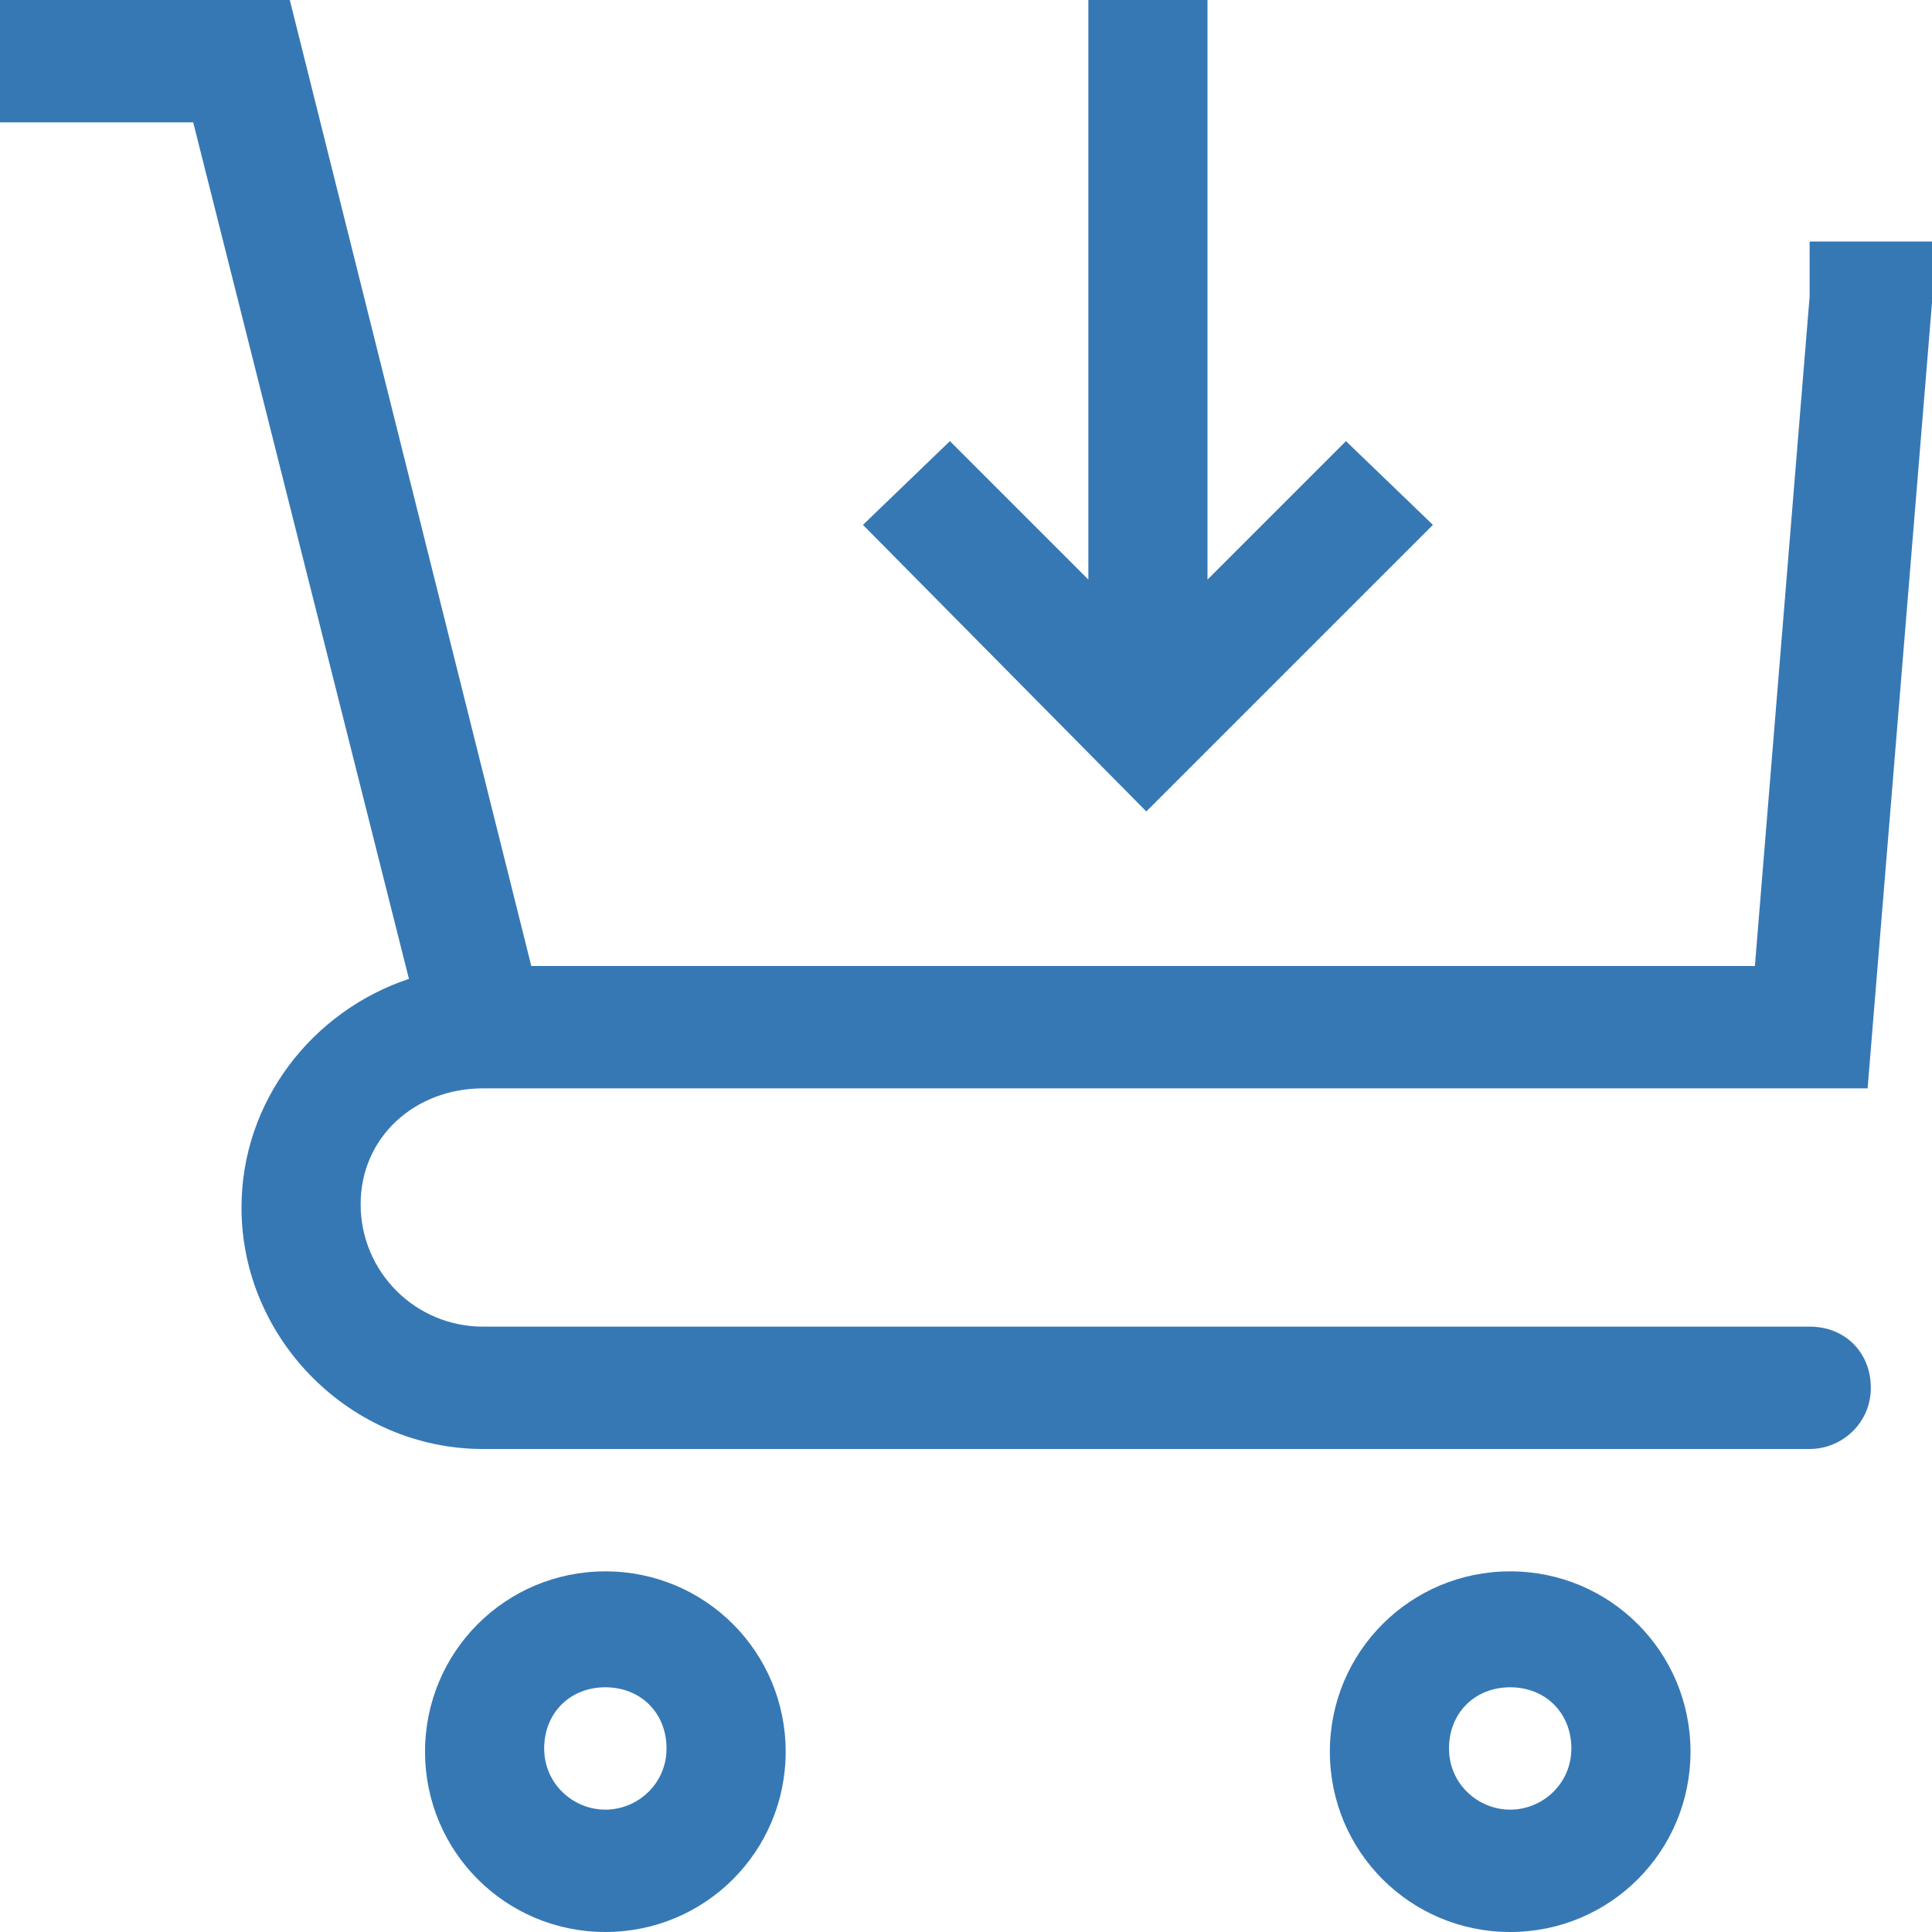
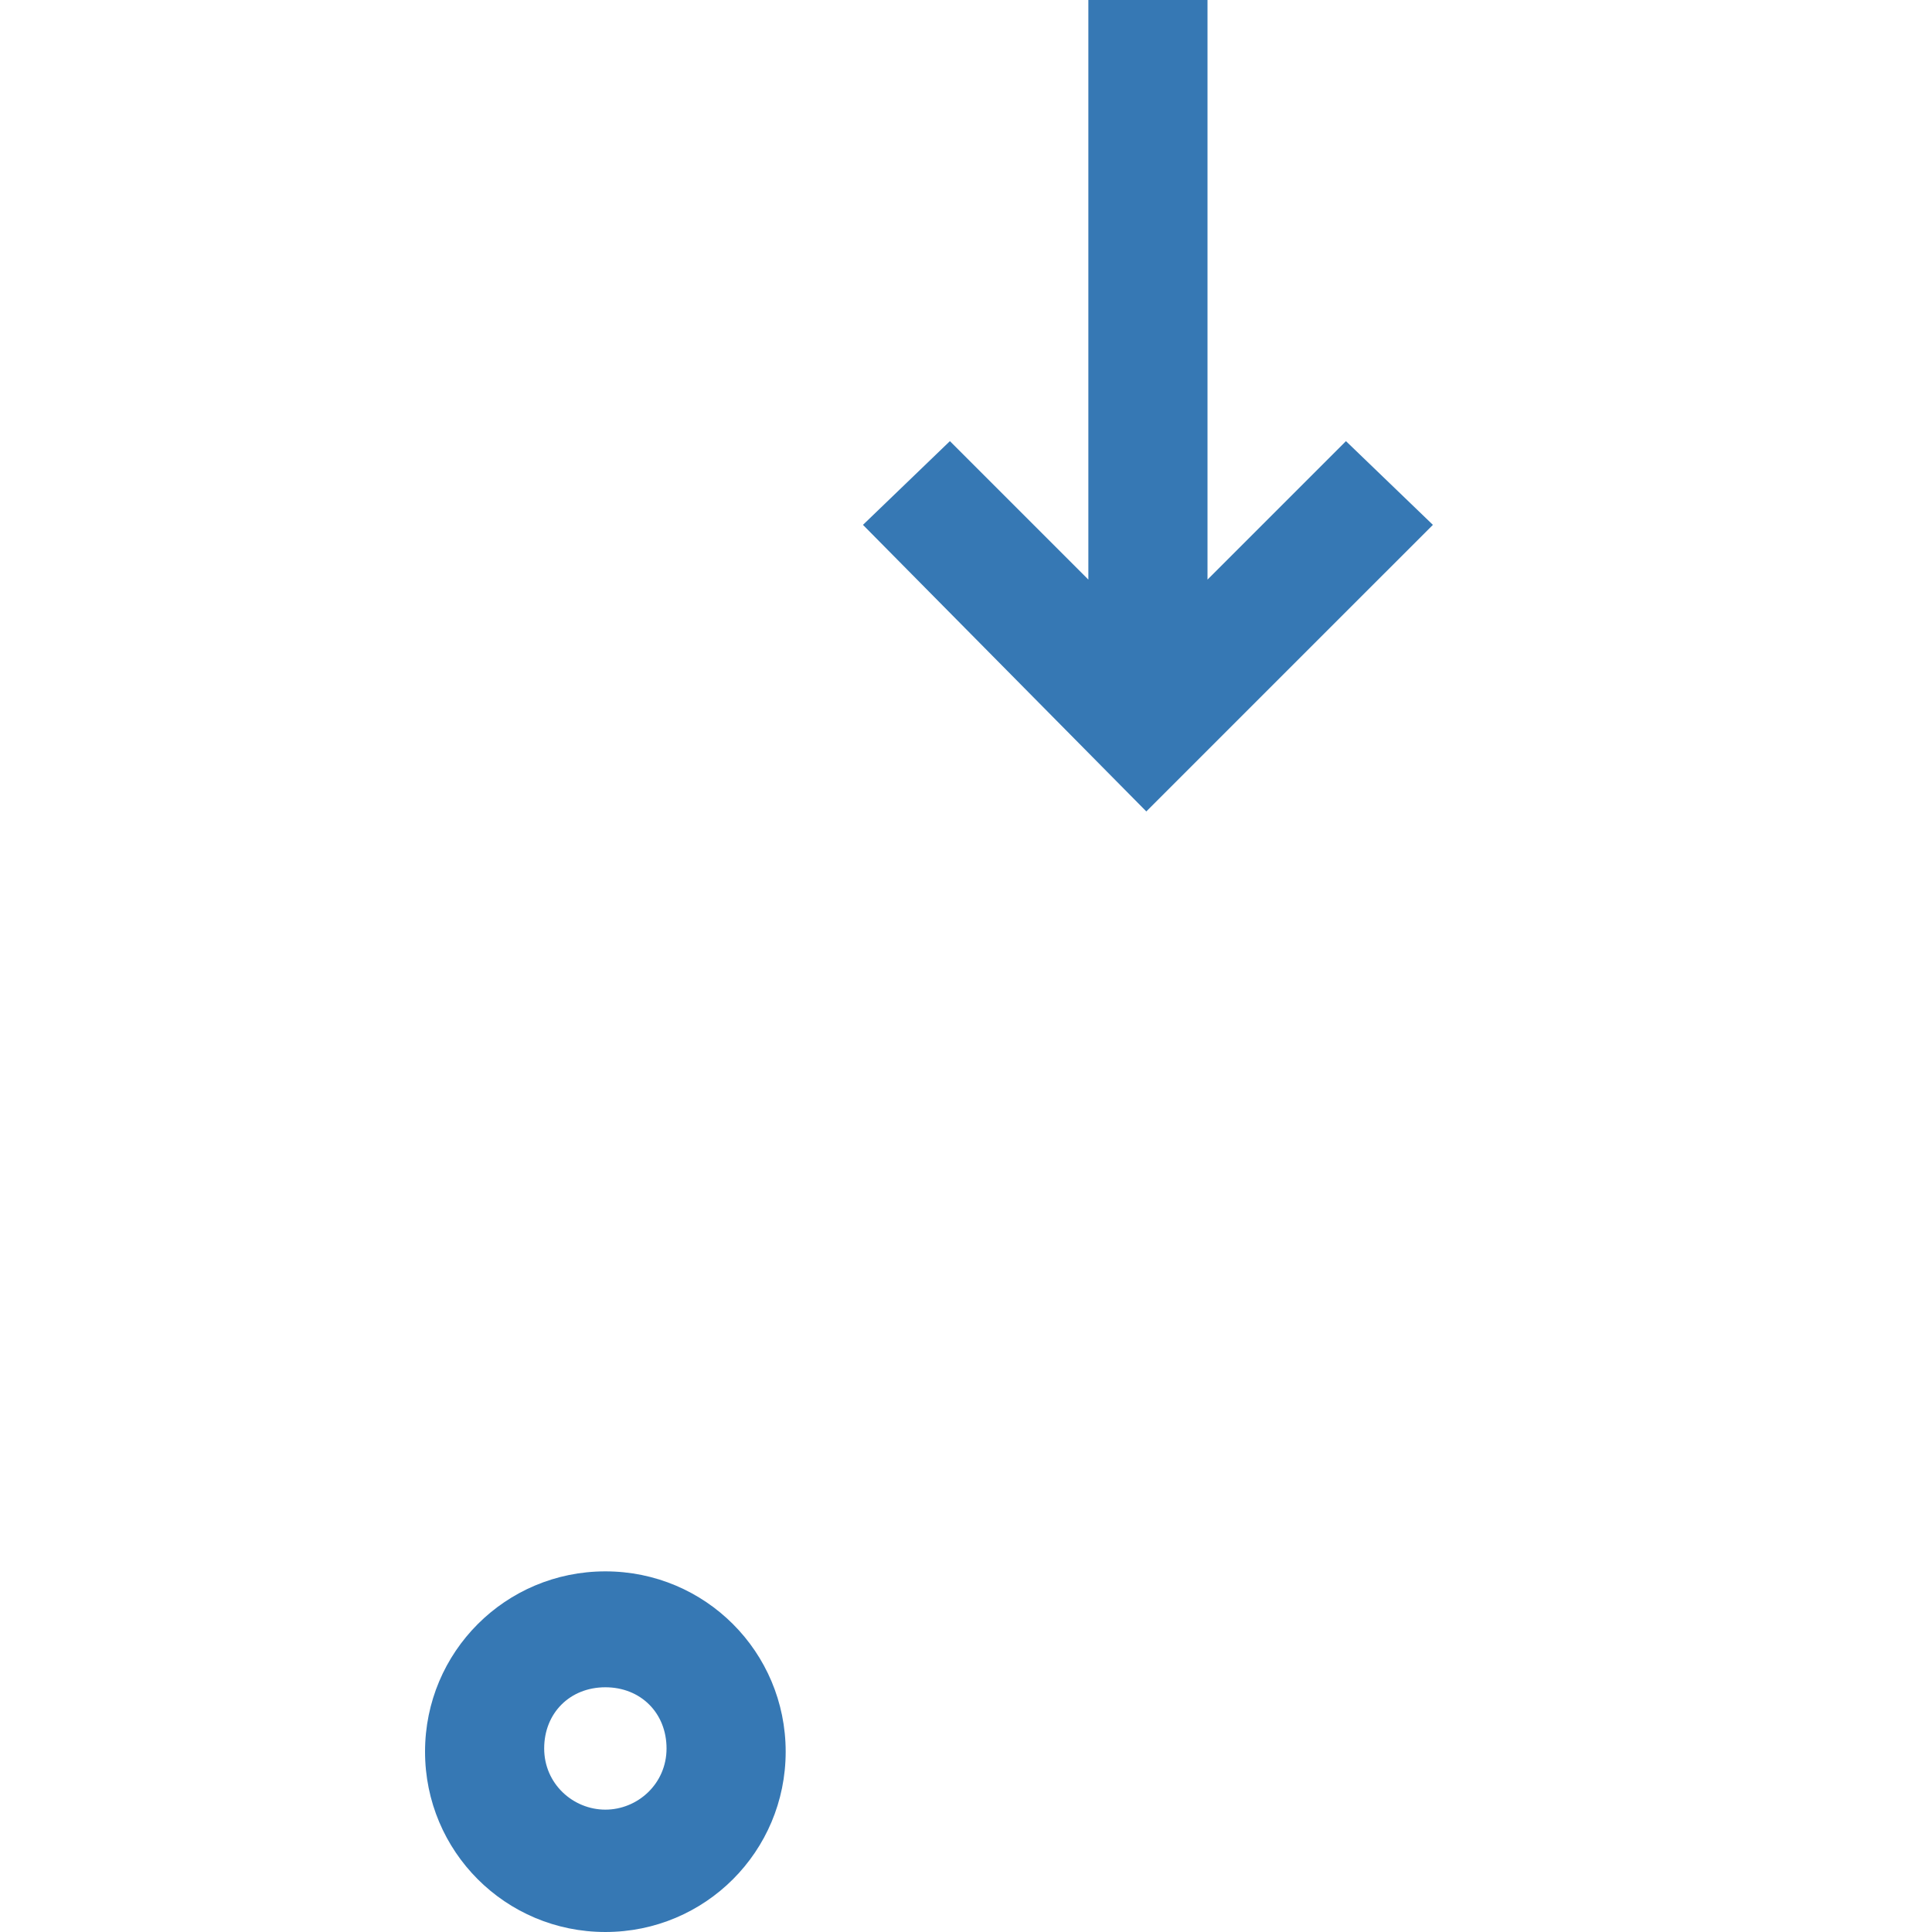
<svg xmlns="http://www.w3.org/2000/svg" version="1.1" id="Calque_1" x="0px" y="0px" viewBox="0 0 60 60" style="enable-background:new 0 0 60 60;" xml:space="preserve">
  <style type="text/css">
	.st0{fill:#3678B4;}
</style>
  <g>
    <polygon class="st0" points="44.5,16.3 41.8,13.7 37.5,18 37.5,0 33.8,0 33.8,18 29.5,13.7 26.8,16.3 35.6,25.2  " />
-     <path class="st0" d="M15,33.8h43l2-24.4V7.5h-3.8l0,1.7L54.5,30H16.5L9,0H0v3.8h6l6.7,26.6c-3,1-5.2,3.8-5.2,7.1   c0,4.1,3.4,7.5,7.5,7.5h41.2c1,0,1.9-0.8,1.9-1.9s-0.8-1.9-1.9-1.9H15c-2.1,0-3.8-1.7-3.8-3.8S12.9,33.8,15,33.8z" />
    <path class="st0" d="M18.8,48.8c-3.1,0-5.6,2.5-5.6,5.6s2.5,5.6,5.6,5.6s5.6-2.5,5.6-5.6S21.9,48.8,18.8,48.8z M18.8,56.2   c-1,0-1.9-0.8-1.9-1.9s0.8-1.9,1.9-1.9s1.9,0.8,1.9,1.9S19.8,56.2,18.8,56.2z" />
-     <path class="st0" d="M46.9,48.8c-3.1,0-5.6,2.5-5.6,5.6s2.5,5.6,5.6,5.6s5.6-2.5,5.6-5.6S50,48.8,46.9,48.8z M46.9,56.2   c-1,0-1.9-0.8-1.9-1.9s0.8-1.9,1.9-1.9s1.9,0.8,1.9,1.9S47.9,56.2,46.9,56.2z" />
  </g>
</svg>